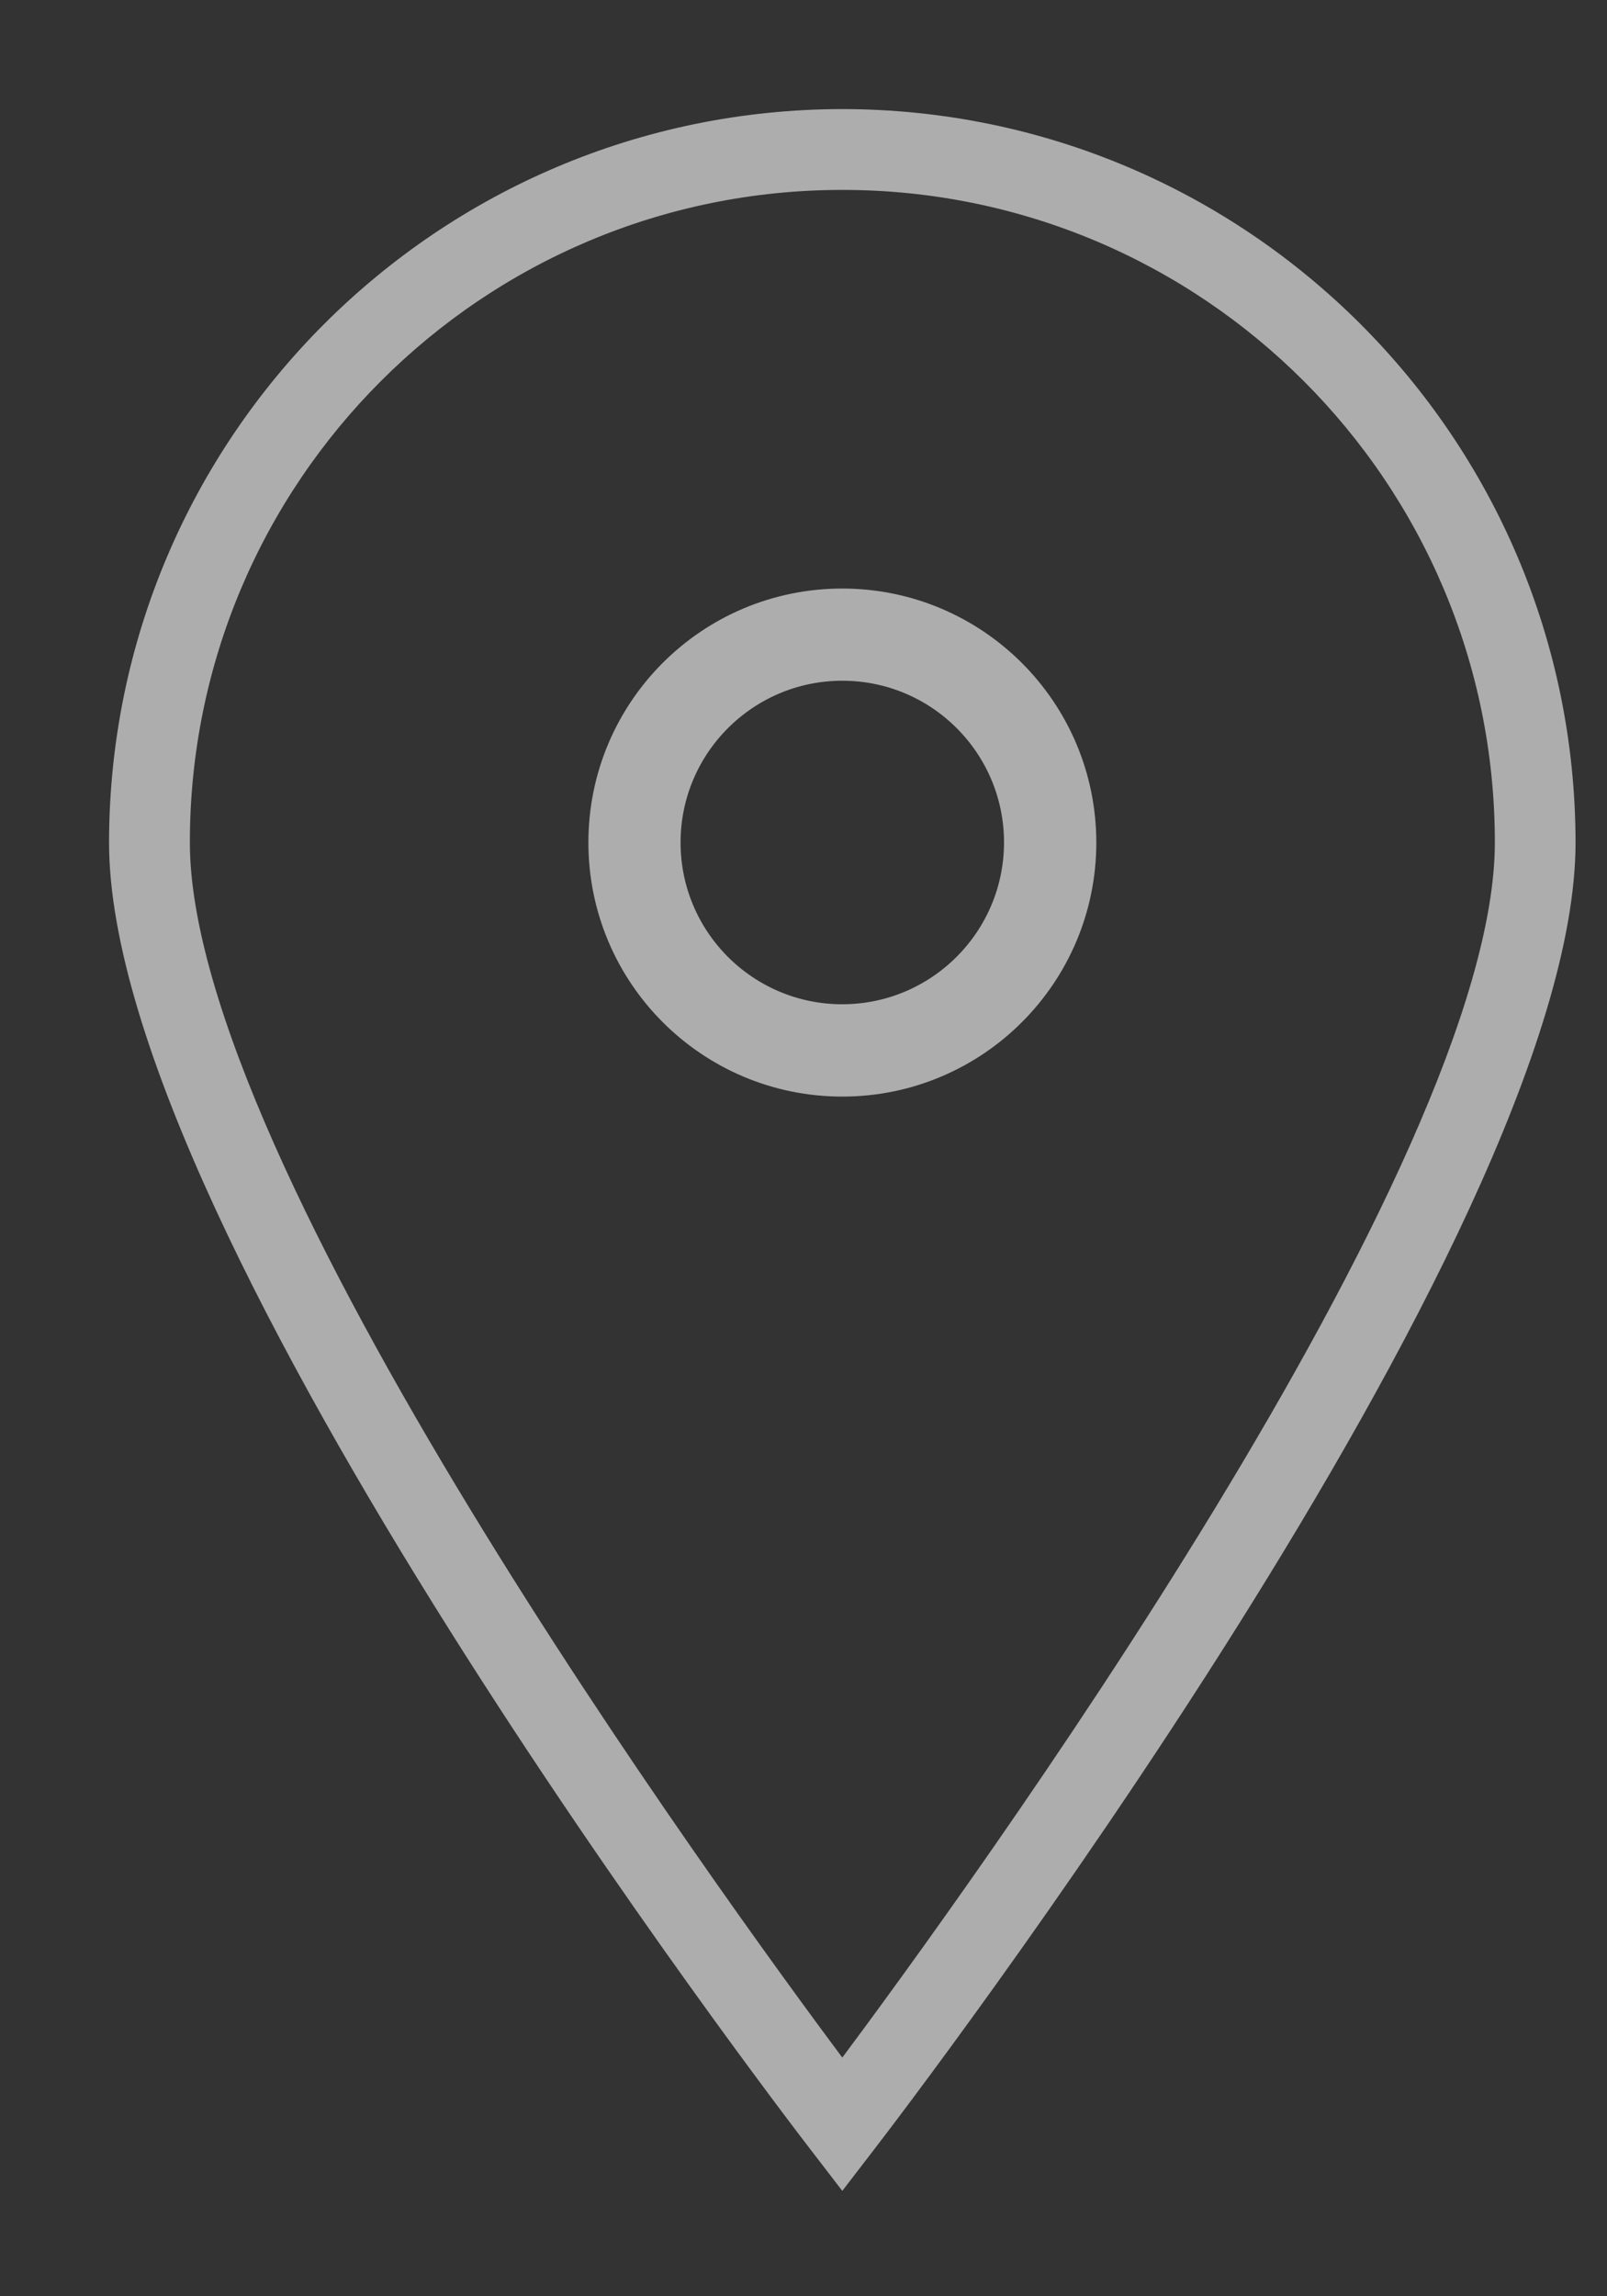
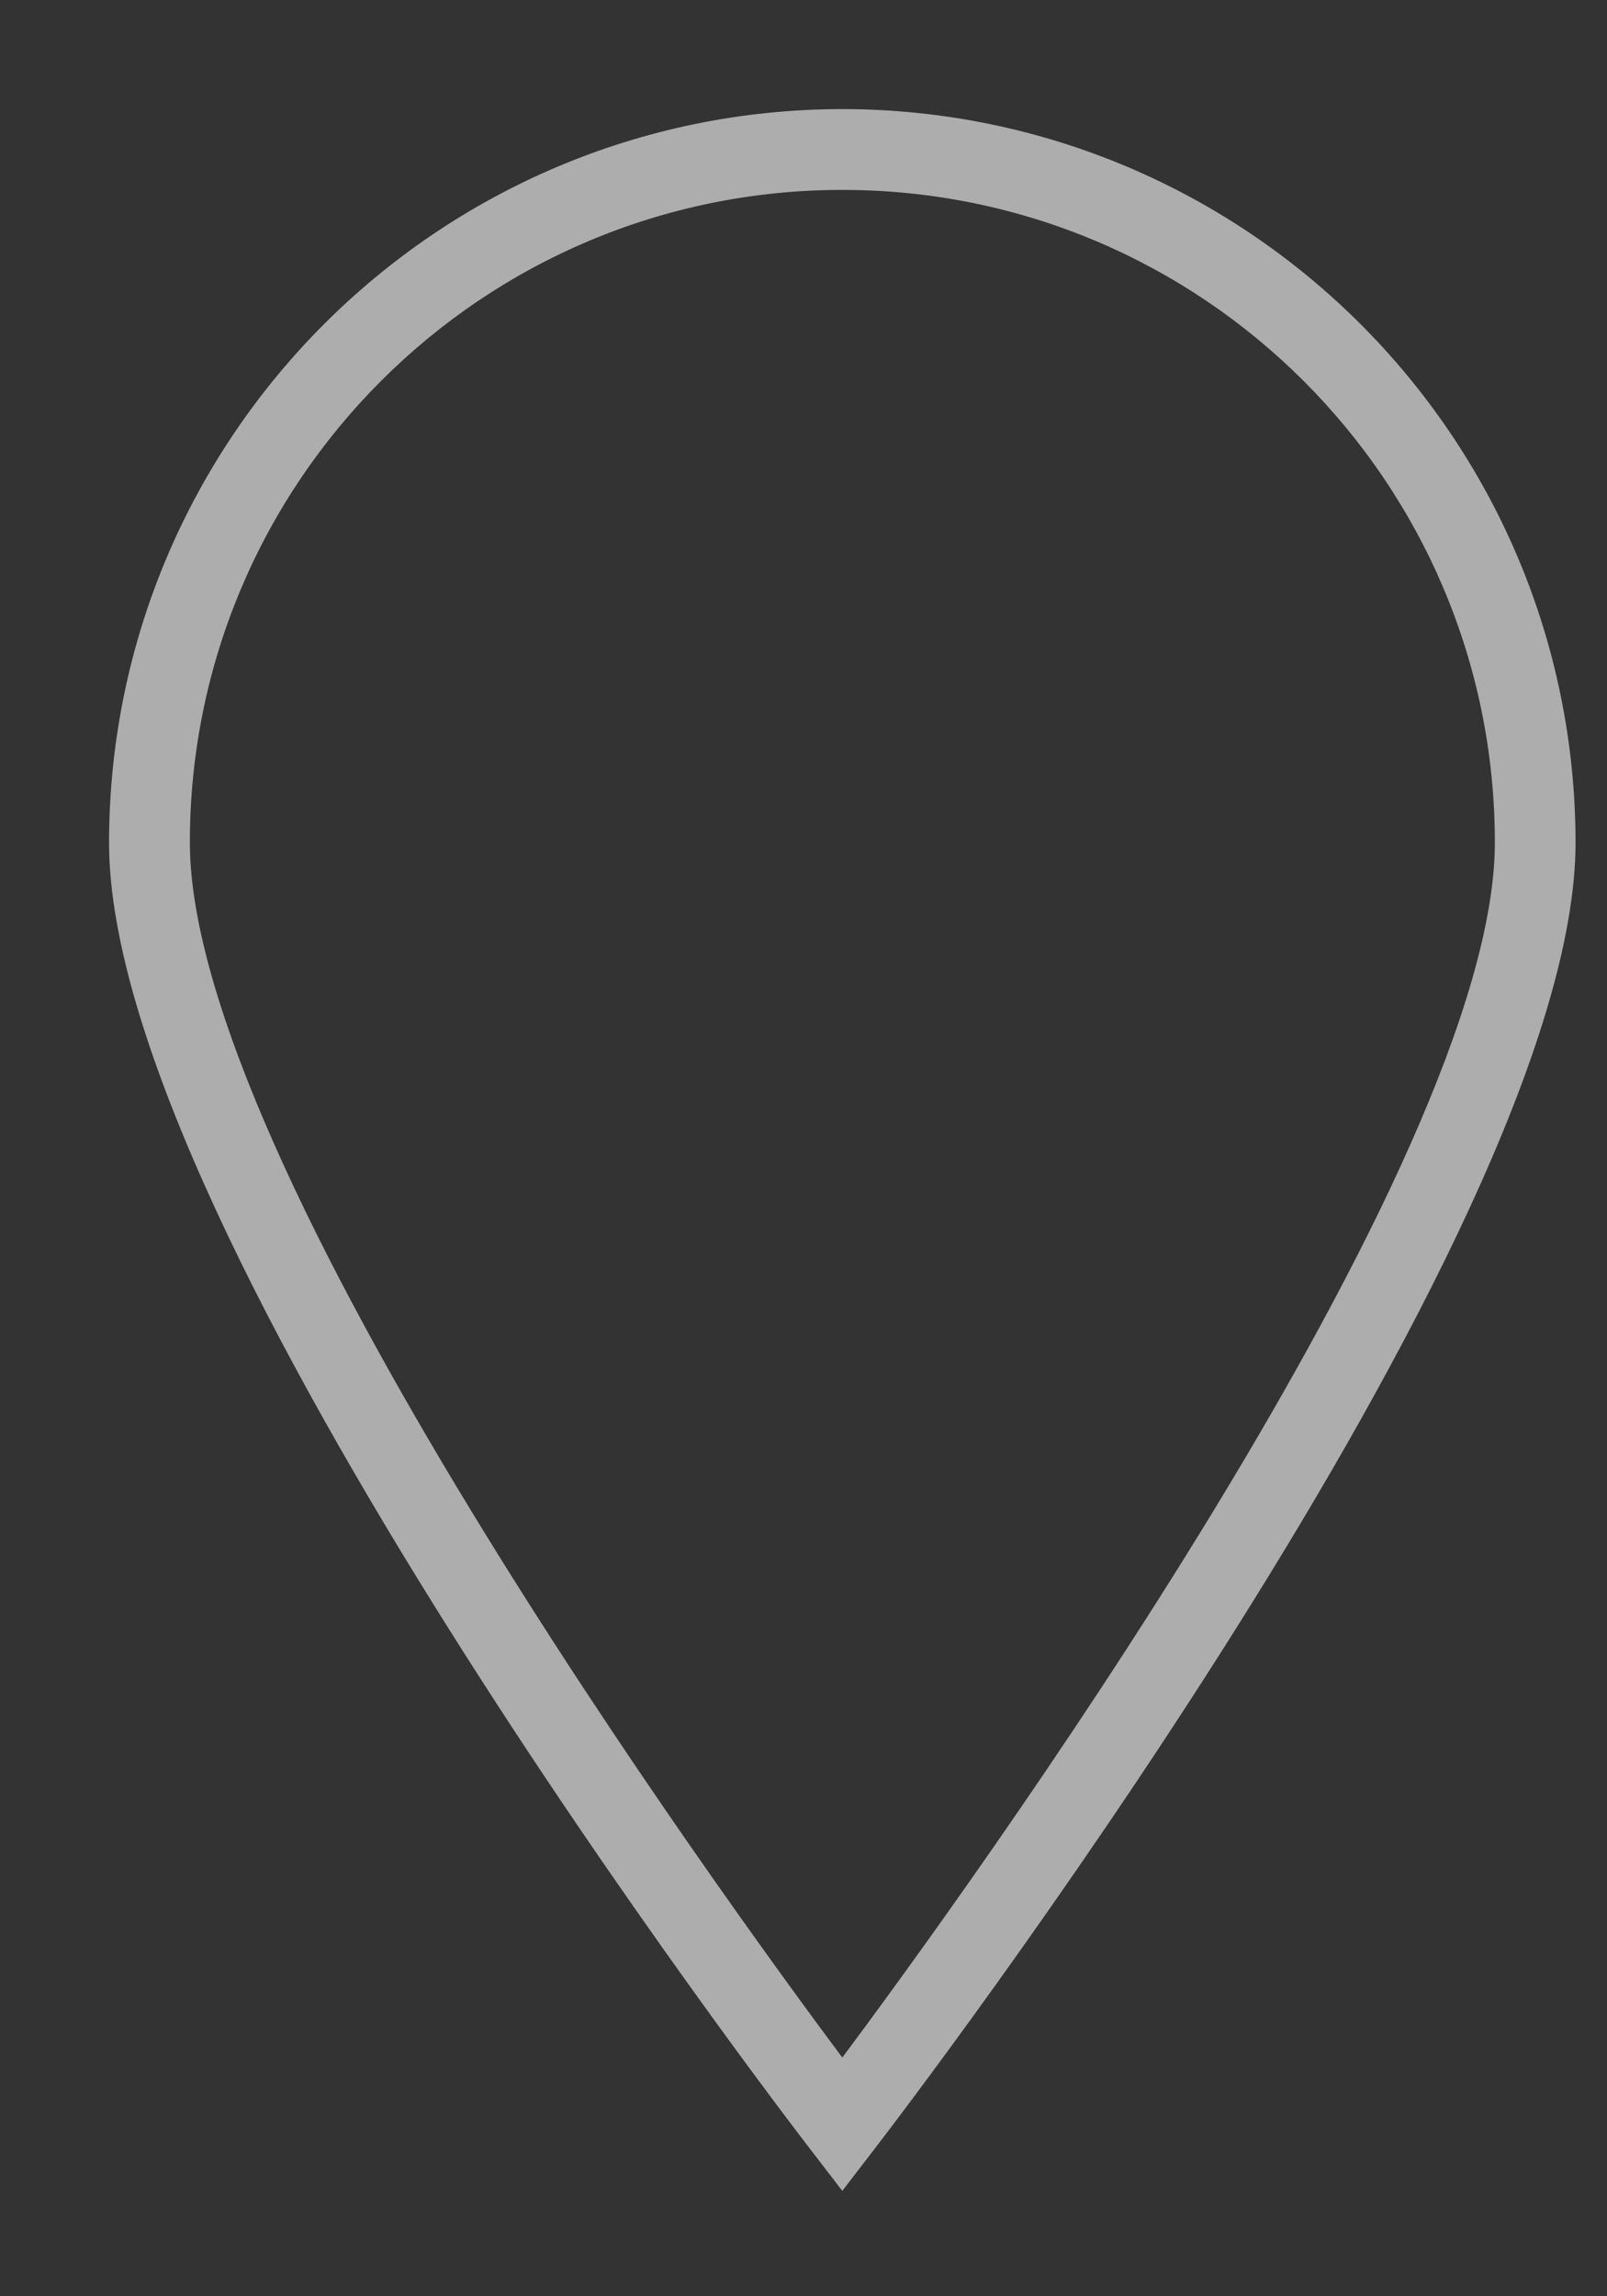
<svg xmlns="http://www.w3.org/2000/svg" width="14" height="20" viewBox="0 0 14 20" fill="none">
  <rect x="0" y="0" width="14" height="20" fill="#333333" stroke="none" />
  <g opacity="0.6">
    <path d="M7.338 1C3.839 1.004 1.004 3.839 1 7.338C1 10.736 6.85 18.366 7.099 18.689L7.338 19L7.577 18.689C7.826 18.366 13.676 10.736 13.676 7.338C13.672 3.839 10.837 1.004 7.338 1ZM7.338 18.005C6.224 16.513 1.604 10.161 1.604 7.338C1.604 4.171 4.171 1.604 7.338 1.604C10.505 1.604 13.073 4.171 13.073 7.338C13.073 10.161 8.452 16.513 7.338 18.005Z" fill="white" stroke="white" stroke-width="0.1" />
-     <path d="M7.338 5.226C6.171 5.226 5.226 6.171 5.226 7.338C5.226 8.505 6.171 9.451 7.338 9.451C8.505 9.451 9.451 8.505 9.451 7.338C9.45 6.172 8.505 5.227 7.338 5.226ZM7.338 8.847C6.505 8.847 5.829 8.172 5.829 7.338C5.829 6.505 6.505 5.829 7.338 5.829C8.172 5.829 8.847 6.505 8.847 7.338C8.846 8.171 8.171 8.846 7.338 8.847Z" fill="white" stroke="white" stroke-width="0.2" />
  </g>
</svg>